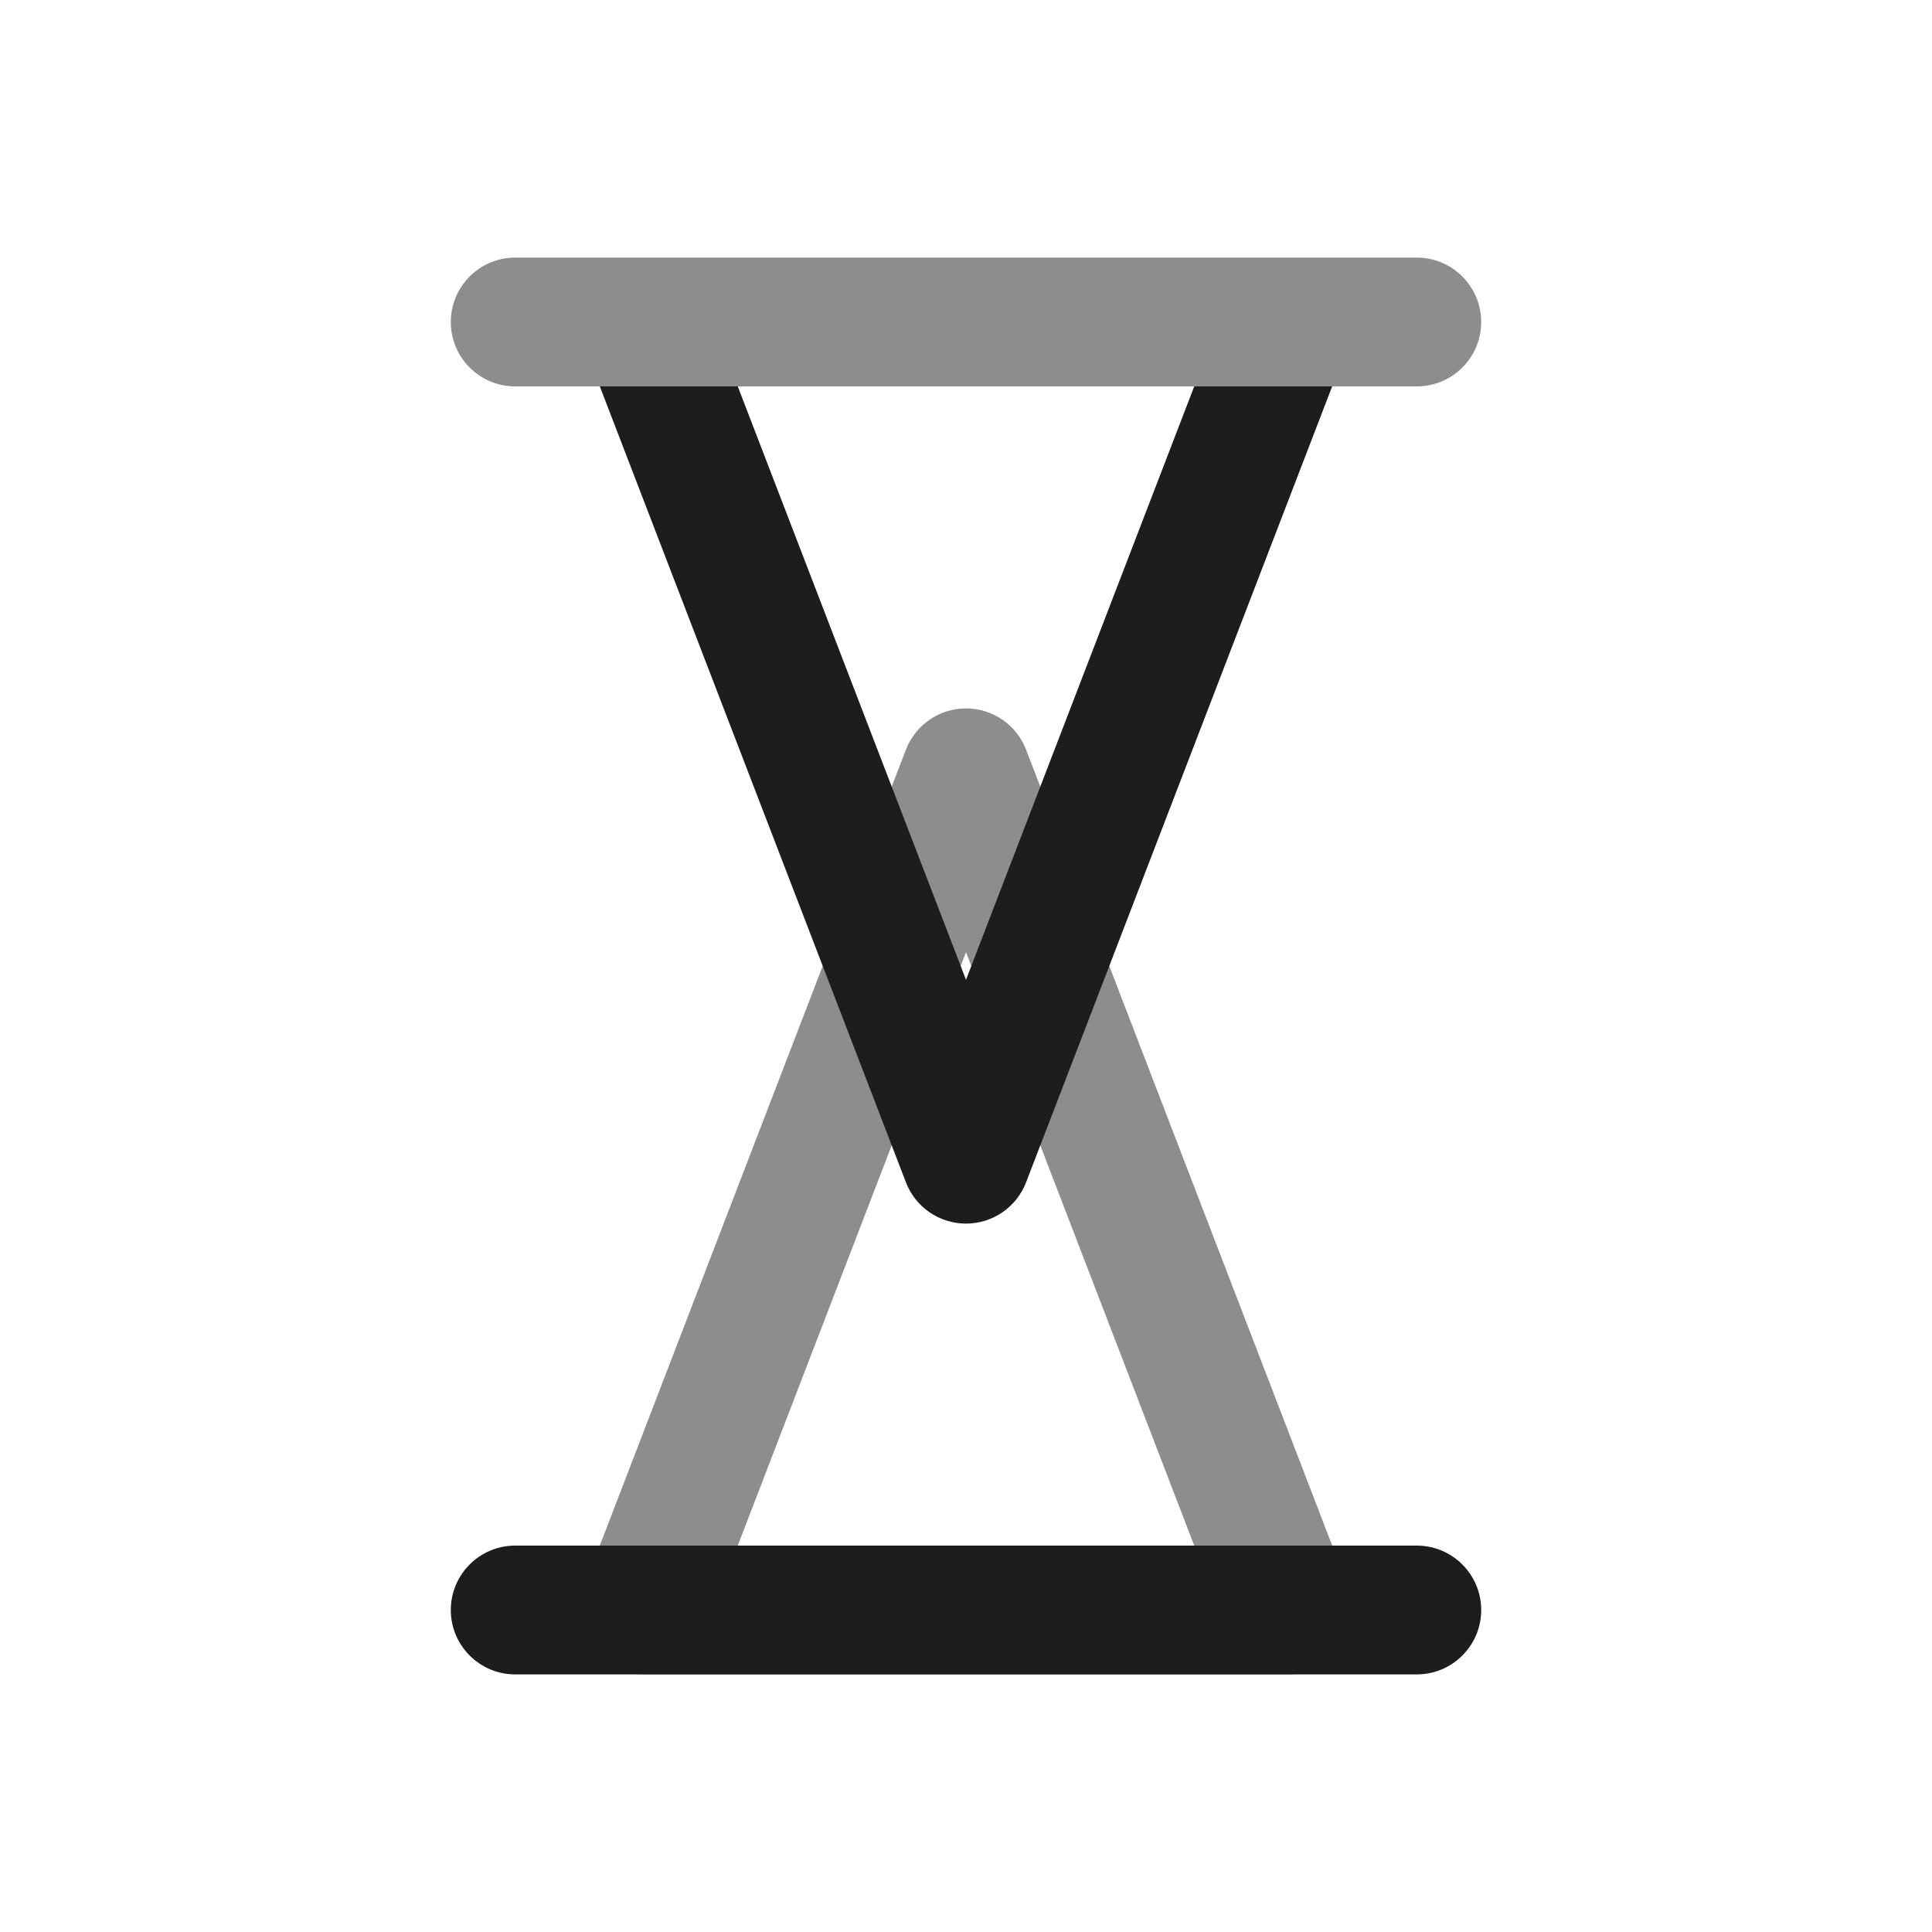
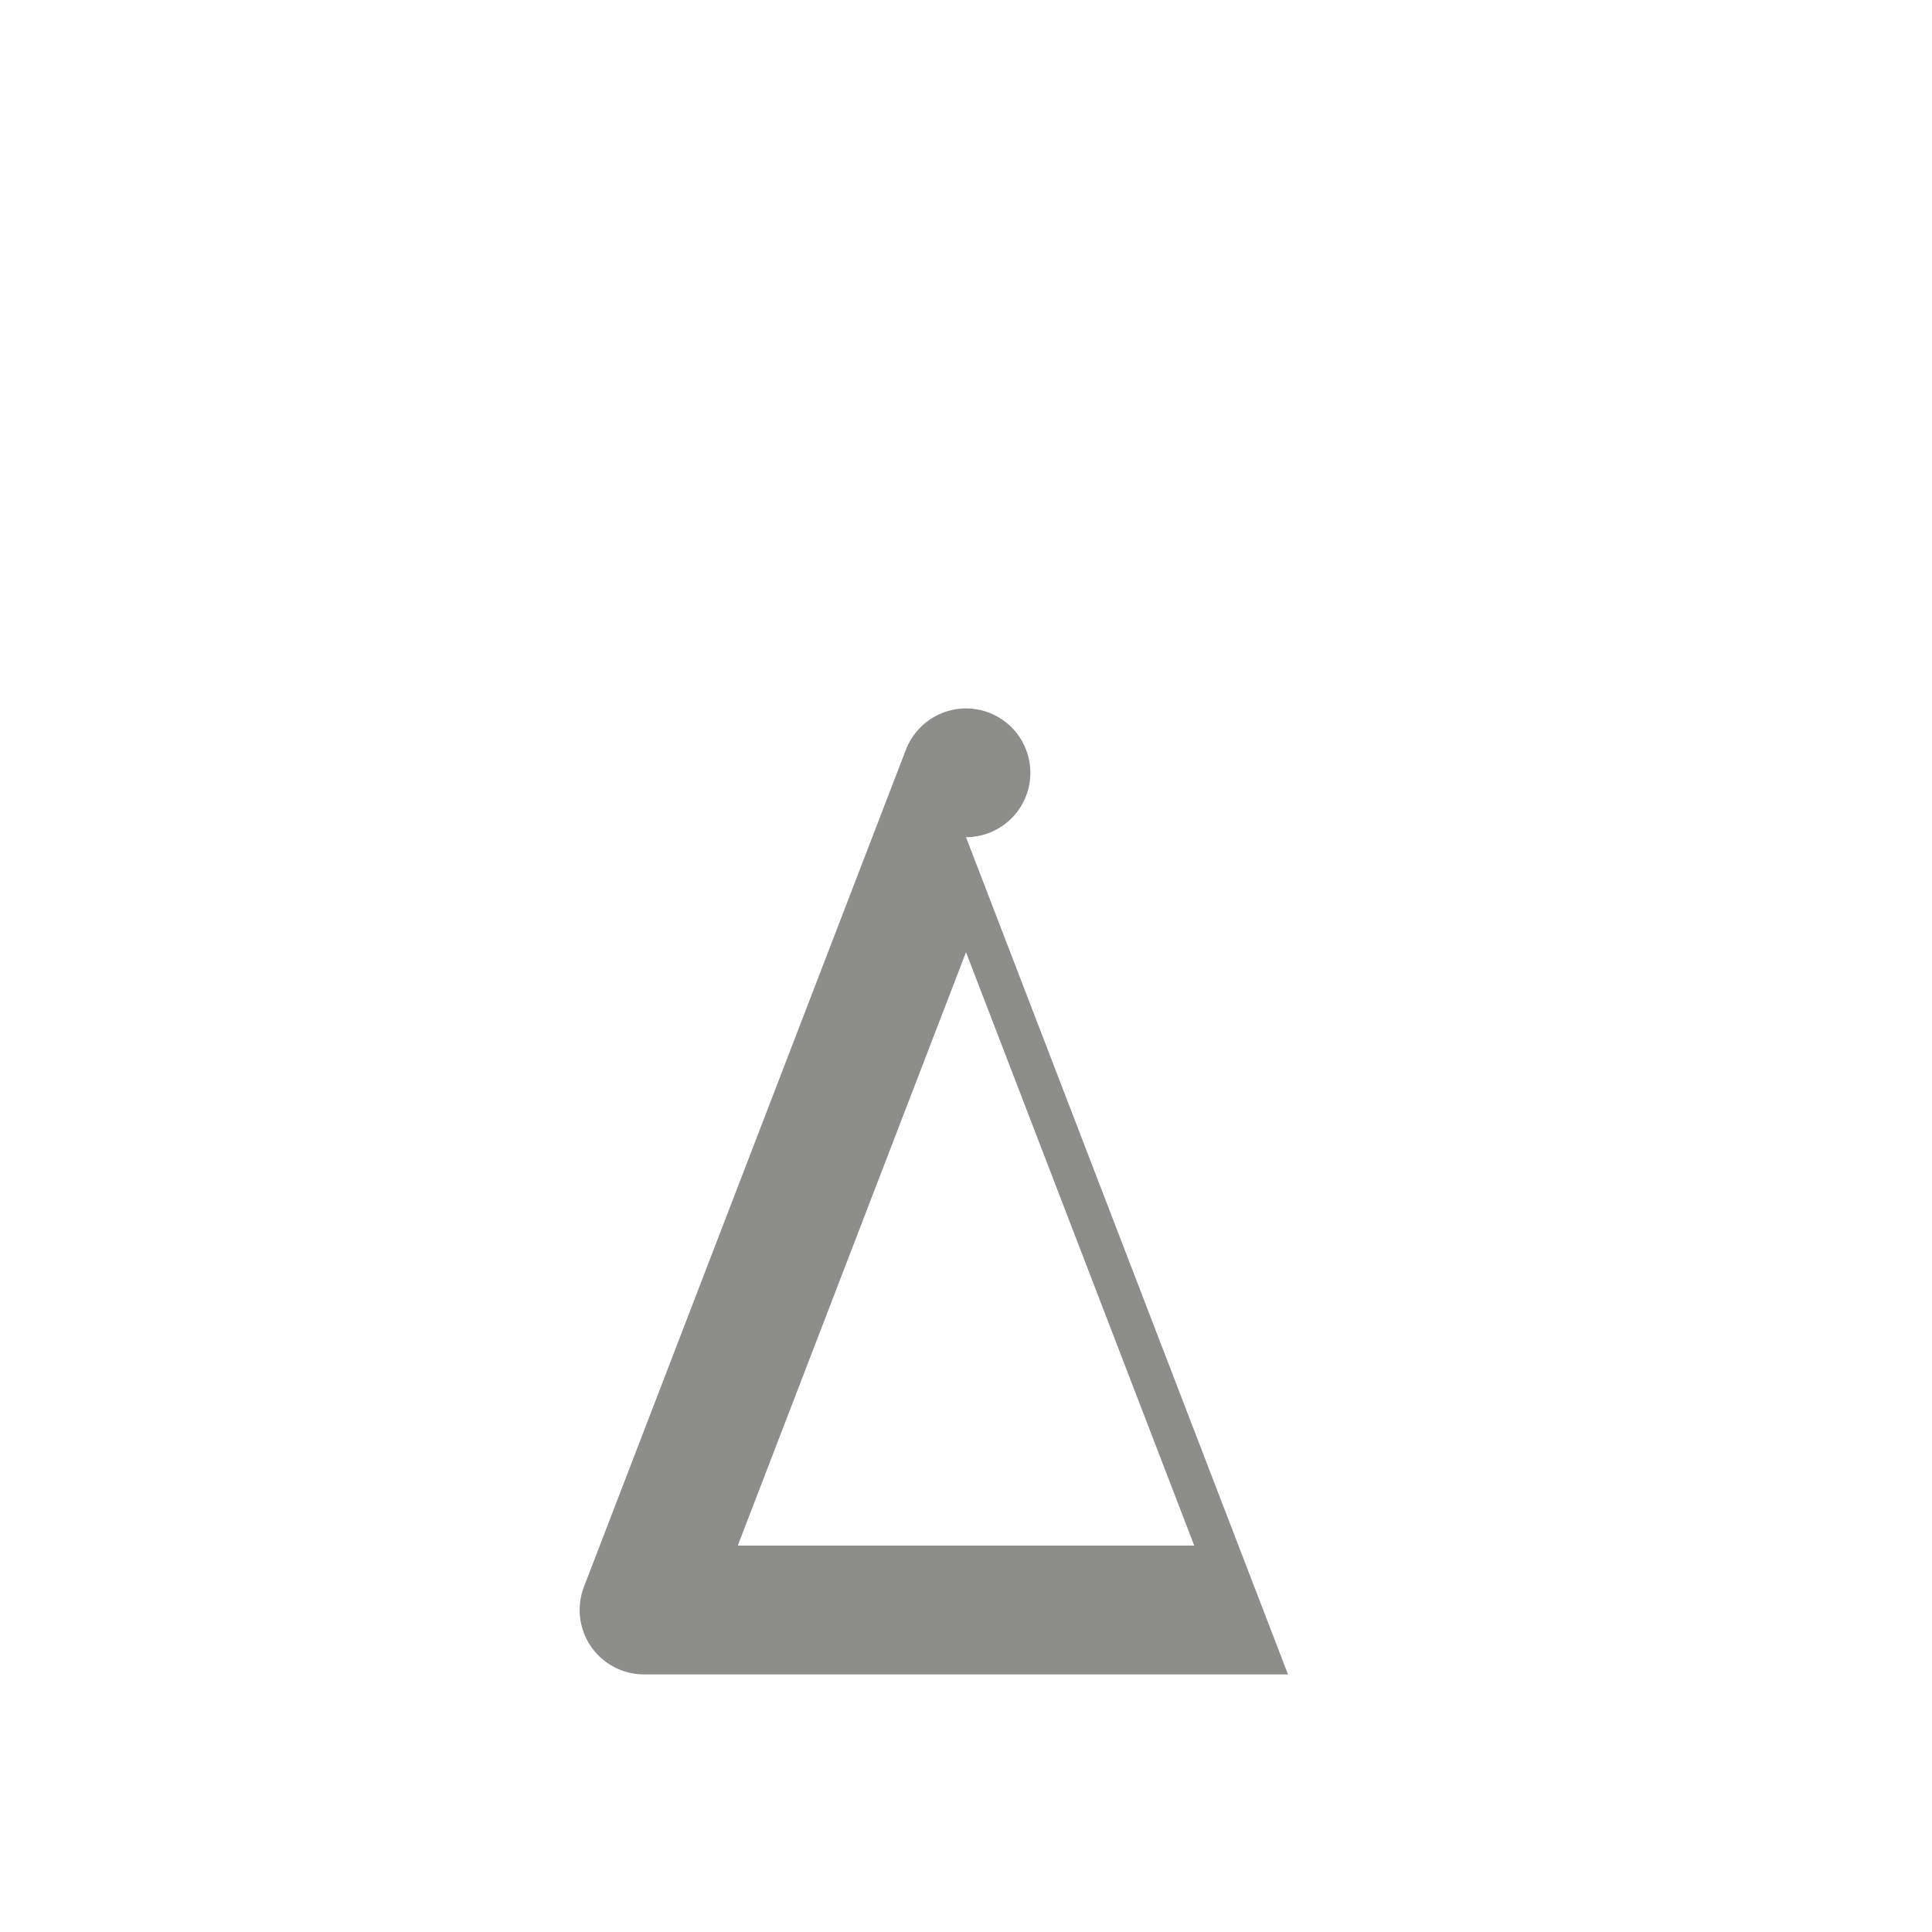
<svg xmlns="http://www.w3.org/2000/svg" id="Calque_3" viewBox="0 0 300 300">
  <defs>
    <style>.cls-1{opacity:.5;}.cls-1,.cls-2{fill:#1d1d1b;stroke-width:0px;}</style>
  </defs>
-   <path class="cls-1" d="m200,260h-100c-3.29,0-6.38-1.62-8.24-4.34s-2.27-6.18-1.09-9.25l50-130c1.49-3.86,5.2-6.41,9.33-6.41s7.85,2.55,9.33,6.41l50,130c1.18,3.08.78,6.54-1.09,9.25s-4.95,4.34-8.24,4.34Zm-85.44-20h70.88l-35.44-92.14-35.44,92.14Z" />
-   <path class="cls-2" d="m206.86,60l-47.53,123.59c-1.48,3.86-5.19,6.41-9.33,6.41s-7.85-2.55-9.33-6.41l-47.53-123.59h21.42l35.44,92.14,35.44-92.14h21.42Z" />
-   <path class="cls-2" d="m220,260H80c-5.52,0-10-4.48-10-10s4.48-10,10-10h140c5.52,0,10,4.48,10,10s-4.48,10-10,10Z" />
-   <path class="cls-1" d="m220,40H80c-5.52,0-10,4.48-10,10s4.48,10,10,10h140c5.52,0,10-4.48,10-10s-4.48-10-10-10Z" />
+   <path class="cls-1" d="m200,260h-100c-3.29,0-6.38-1.62-8.24-4.34s-2.27-6.18-1.09-9.25l50-130c1.49-3.86,5.2-6.41,9.33-6.41s7.85,2.55,9.33,6.41c1.18,3.08.78,6.54-1.09,9.25s-4.95,4.34-8.24,4.34Zm-85.44-20h70.88l-35.44-92.14-35.44,92.14Z" />
</svg>